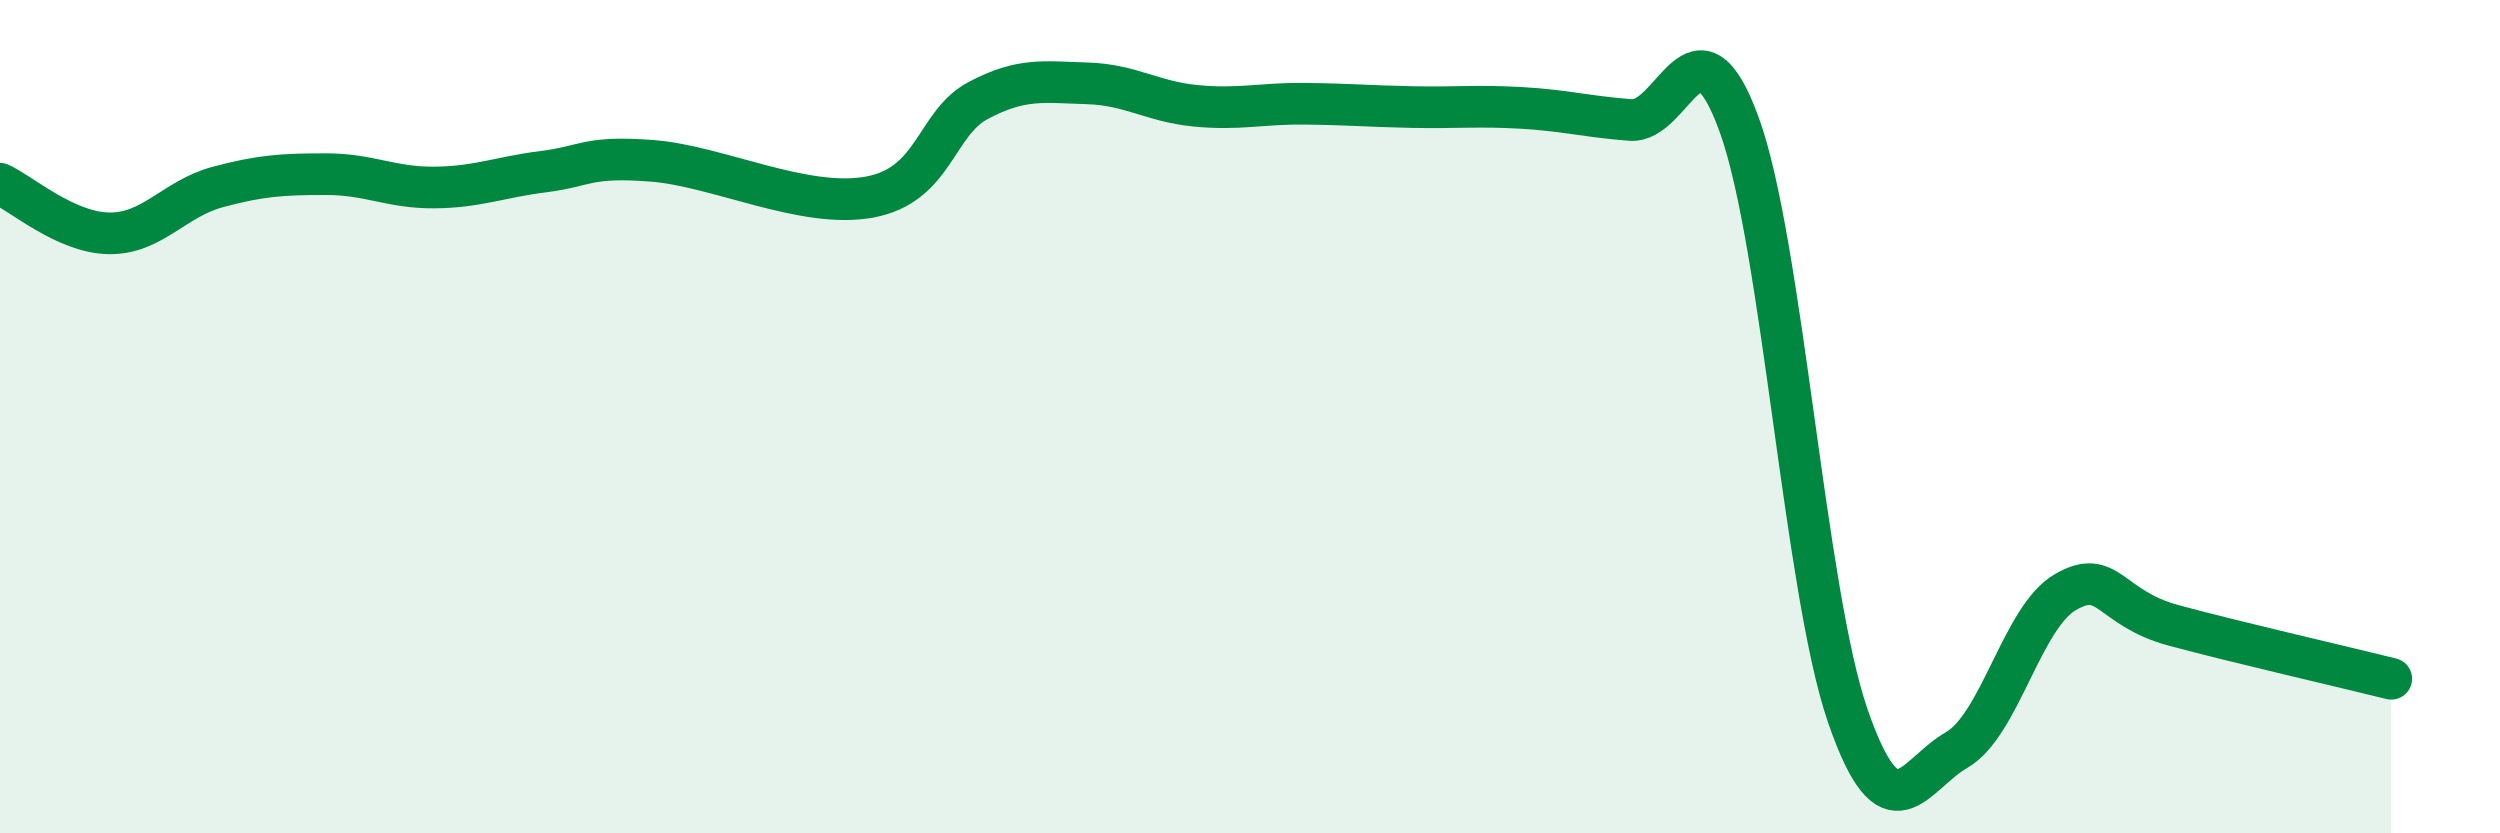
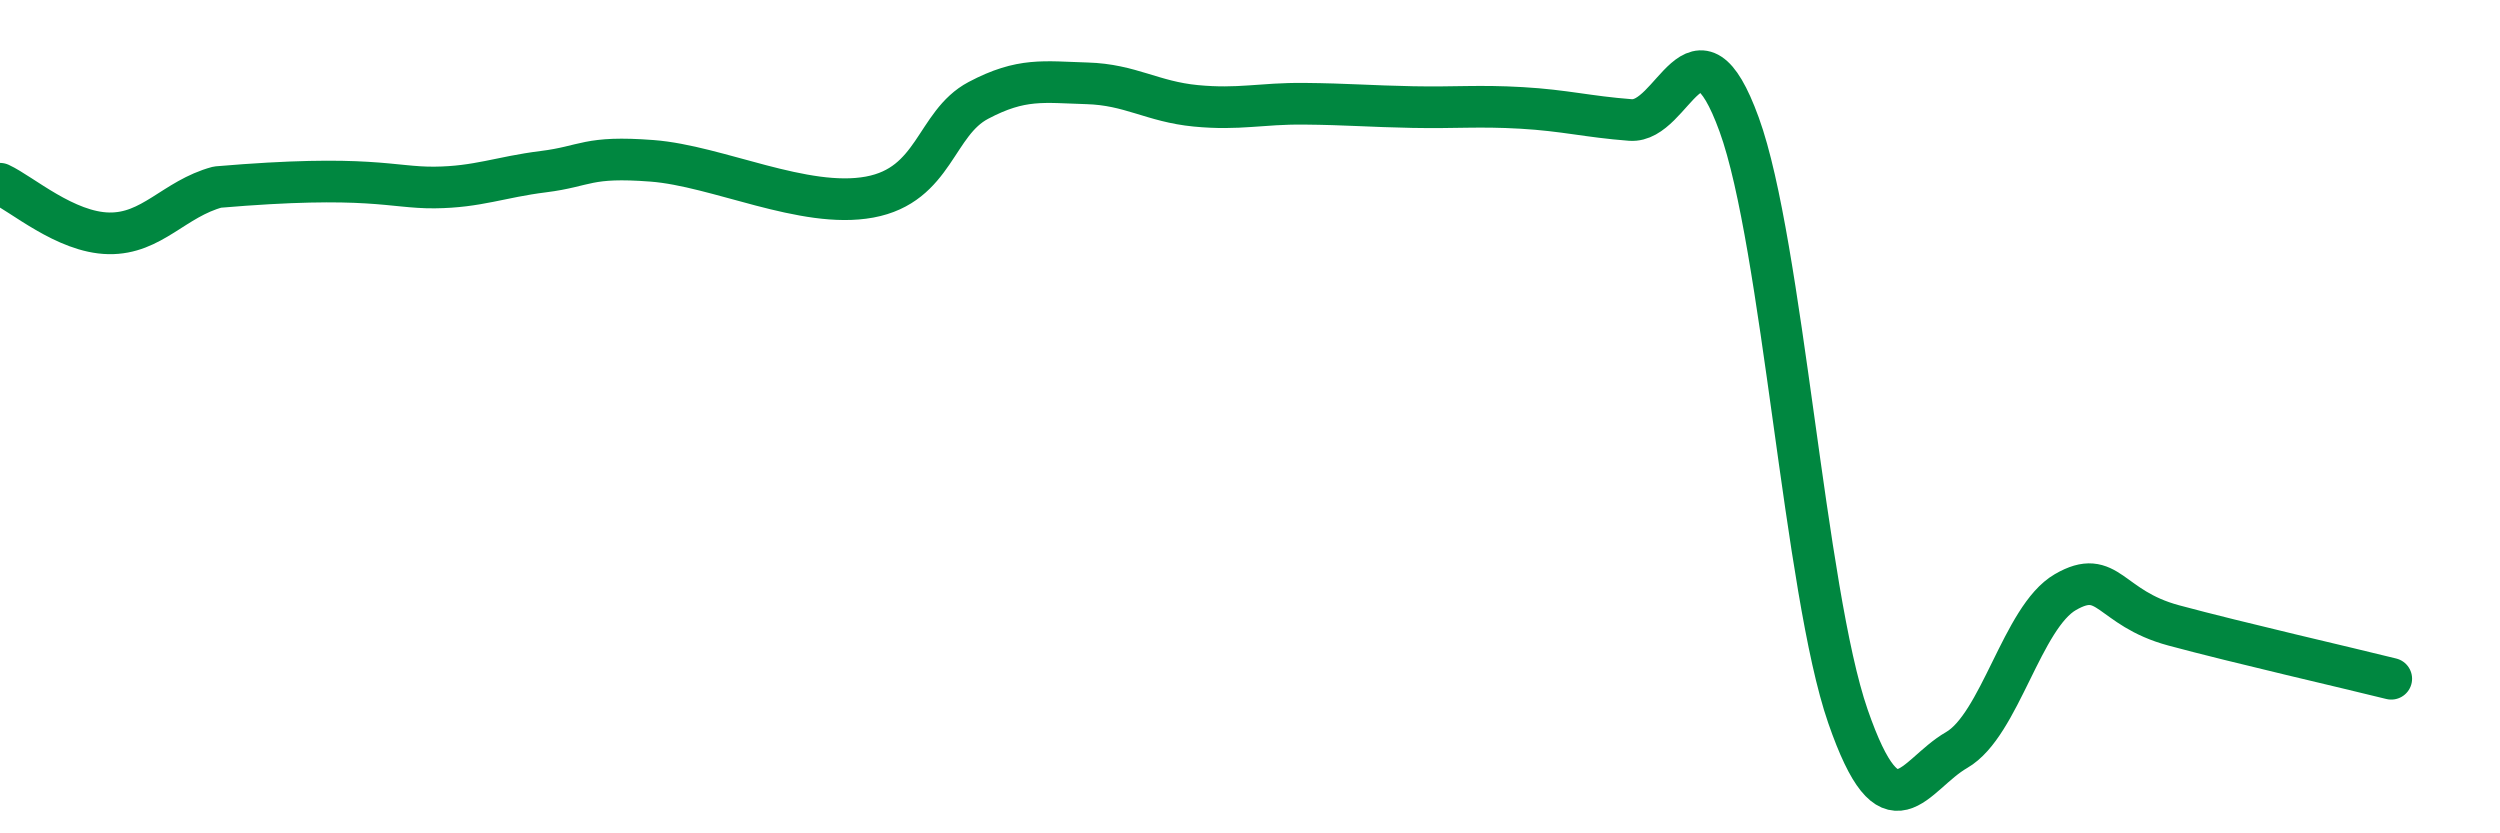
<svg xmlns="http://www.w3.org/2000/svg" width="60" height="20" viewBox="0 0 60 20">
-   <path d="M 0,4.41 C 0.52,4.65 1.57,5.58 2.61,5.6 C 3.65,5.62 4.18,4.77 5.22,4.49 C 6.26,4.21 6.79,4.18 7.83,4.18 C 8.87,4.18 9.39,4.51 10.43,4.5 C 11.47,4.49 12,4.25 13.04,4.12 C 14.08,3.99 14.08,3.74 15.65,3.86 C 17.22,3.98 19.3,5.02 20.87,4.73 C 22.44,4.44 22.44,2.96 23.48,2.41 C 24.52,1.86 25.05,1.97 26.09,2 C 27.13,2.03 27.66,2.44 28.7,2.54 C 29.74,2.64 30.26,2.48 31.3,2.49 C 32.34,2.5 32.87,2.55 33.91,2.57 C 34.95,2.59 35.48,2.53 36.52,2.59 C 37.56,2.65 38.09,2.8 39.13,2.88 C 40.17,2.96 40.7,0.13 41.74,2.99 C 42.78,5.85 43.31,14.19 44.35,17.19 C 45.39,20.19 45.92,18.6 46.96,18 C 48,17.4 48.53,14.81 49.57,14.21 C 50.61,13.61 50.61,14.59 52.17,15.01 C 53.73,15.43 56.35,16.03 57.39,16.29L57.39 20L0 20Z" fill="#008740" opacity="0.1" stroke-linecap="round" stroke-linejoin="round" />
-   <path d="M 0,4.41 C 0.52,4.65 1.57,5.58 2.61,5.6 C 3.65,5.62 4.18,4.77 5.22,4.49 C 6.26,4.21 6.79,4.18 7.83,4.18 C 8.87,4.18 9.39,4.51 10.43,4.5 C 11.47,4.49 12,4.25 13.04,4.12 C 14.08,3.99 14.08,3.74 15.65,3.86 C 17.22,3.98 19.3,5.02 20.87,4.73 C 22.44,4.44 22.44,2.96 23.48,2.41 C 24.52,1.86 25.05,1.97 26.09,2 C 27.13,2.03 27.66,2.44 28.7,2.54 C 29.74,2.64 30.26,2.48 31.3,2.49 C 32.34,2.5 32.87,2.55 33.91,2.57 C 34.95,2.59 35.48,2.53 36.52,2.59 C 37.56,2.65 38.09,2.8 39.13,2.88 C 40.17,2.96 40.7,0.13 41.74,2.99 C 42.78,5.85 43.31,14.19 44.35,17.19 C 45.39,20.19 45.92,18.6 46.96,18 C 48,17.4 48.53,14.81 49.57,14.21 C 50.61,13.61 50.61,14.59 52.17,15.01 C 53.73,15.43 56.35,16.03 57.39,16.29" stroke="#008740" stroke-width="1" fill="none" stroke-linecap="round" stroke-linejoin="round" />
+   <path d="M 0,4.41 C 0.52,4.65 1.57,5.58 2.61,5.6 C 3.65,5.62 4.18,4.77 5.22,4.49 C 8.87,4.18 9.39,4.51 10.43,4.5 C 11.47,4.49 12,4.25 13.04,4.12 C 14.08,3.99 14.08,3.74 15.65,3.86 C 17.22,3.98 19.3,5.02 20.87,4.73 C 22.44,4.44 22.44,2.96 23.48,2.41 C 24.52,1.86 25.05,1.97 26.09,2 C 27.13,2.03 27.66,2.44 28.7,2.54 C 29.74,2.64 30.26,2.48 31.3,2.49 C 32.34,2.5 32.87,2.55 33.91,2.57 C 34.95,2.59 35.48,2.53 36.52,2.59 C 37.56,2.65 38.09,2.8 39.13,2.88 C 40.17,2.96 40.7,0.13 41.74,2.99 C 42.78,5.85 43.31,14.19 44.35,17.19 C 45.39,20.19 45.92,18.6 46.96,18 C 48,17.4 48.53,14.81 49.57,14.21 C 50.61,13.61 50.61,14.59 52.17,15.01 C 53.73,15.43 56.35,16.03 57.39,16.29" stroke="#008740" stroke-width="1" fill="none" stroke-linecap="round" stroke-linejoin="round" />
</svg>